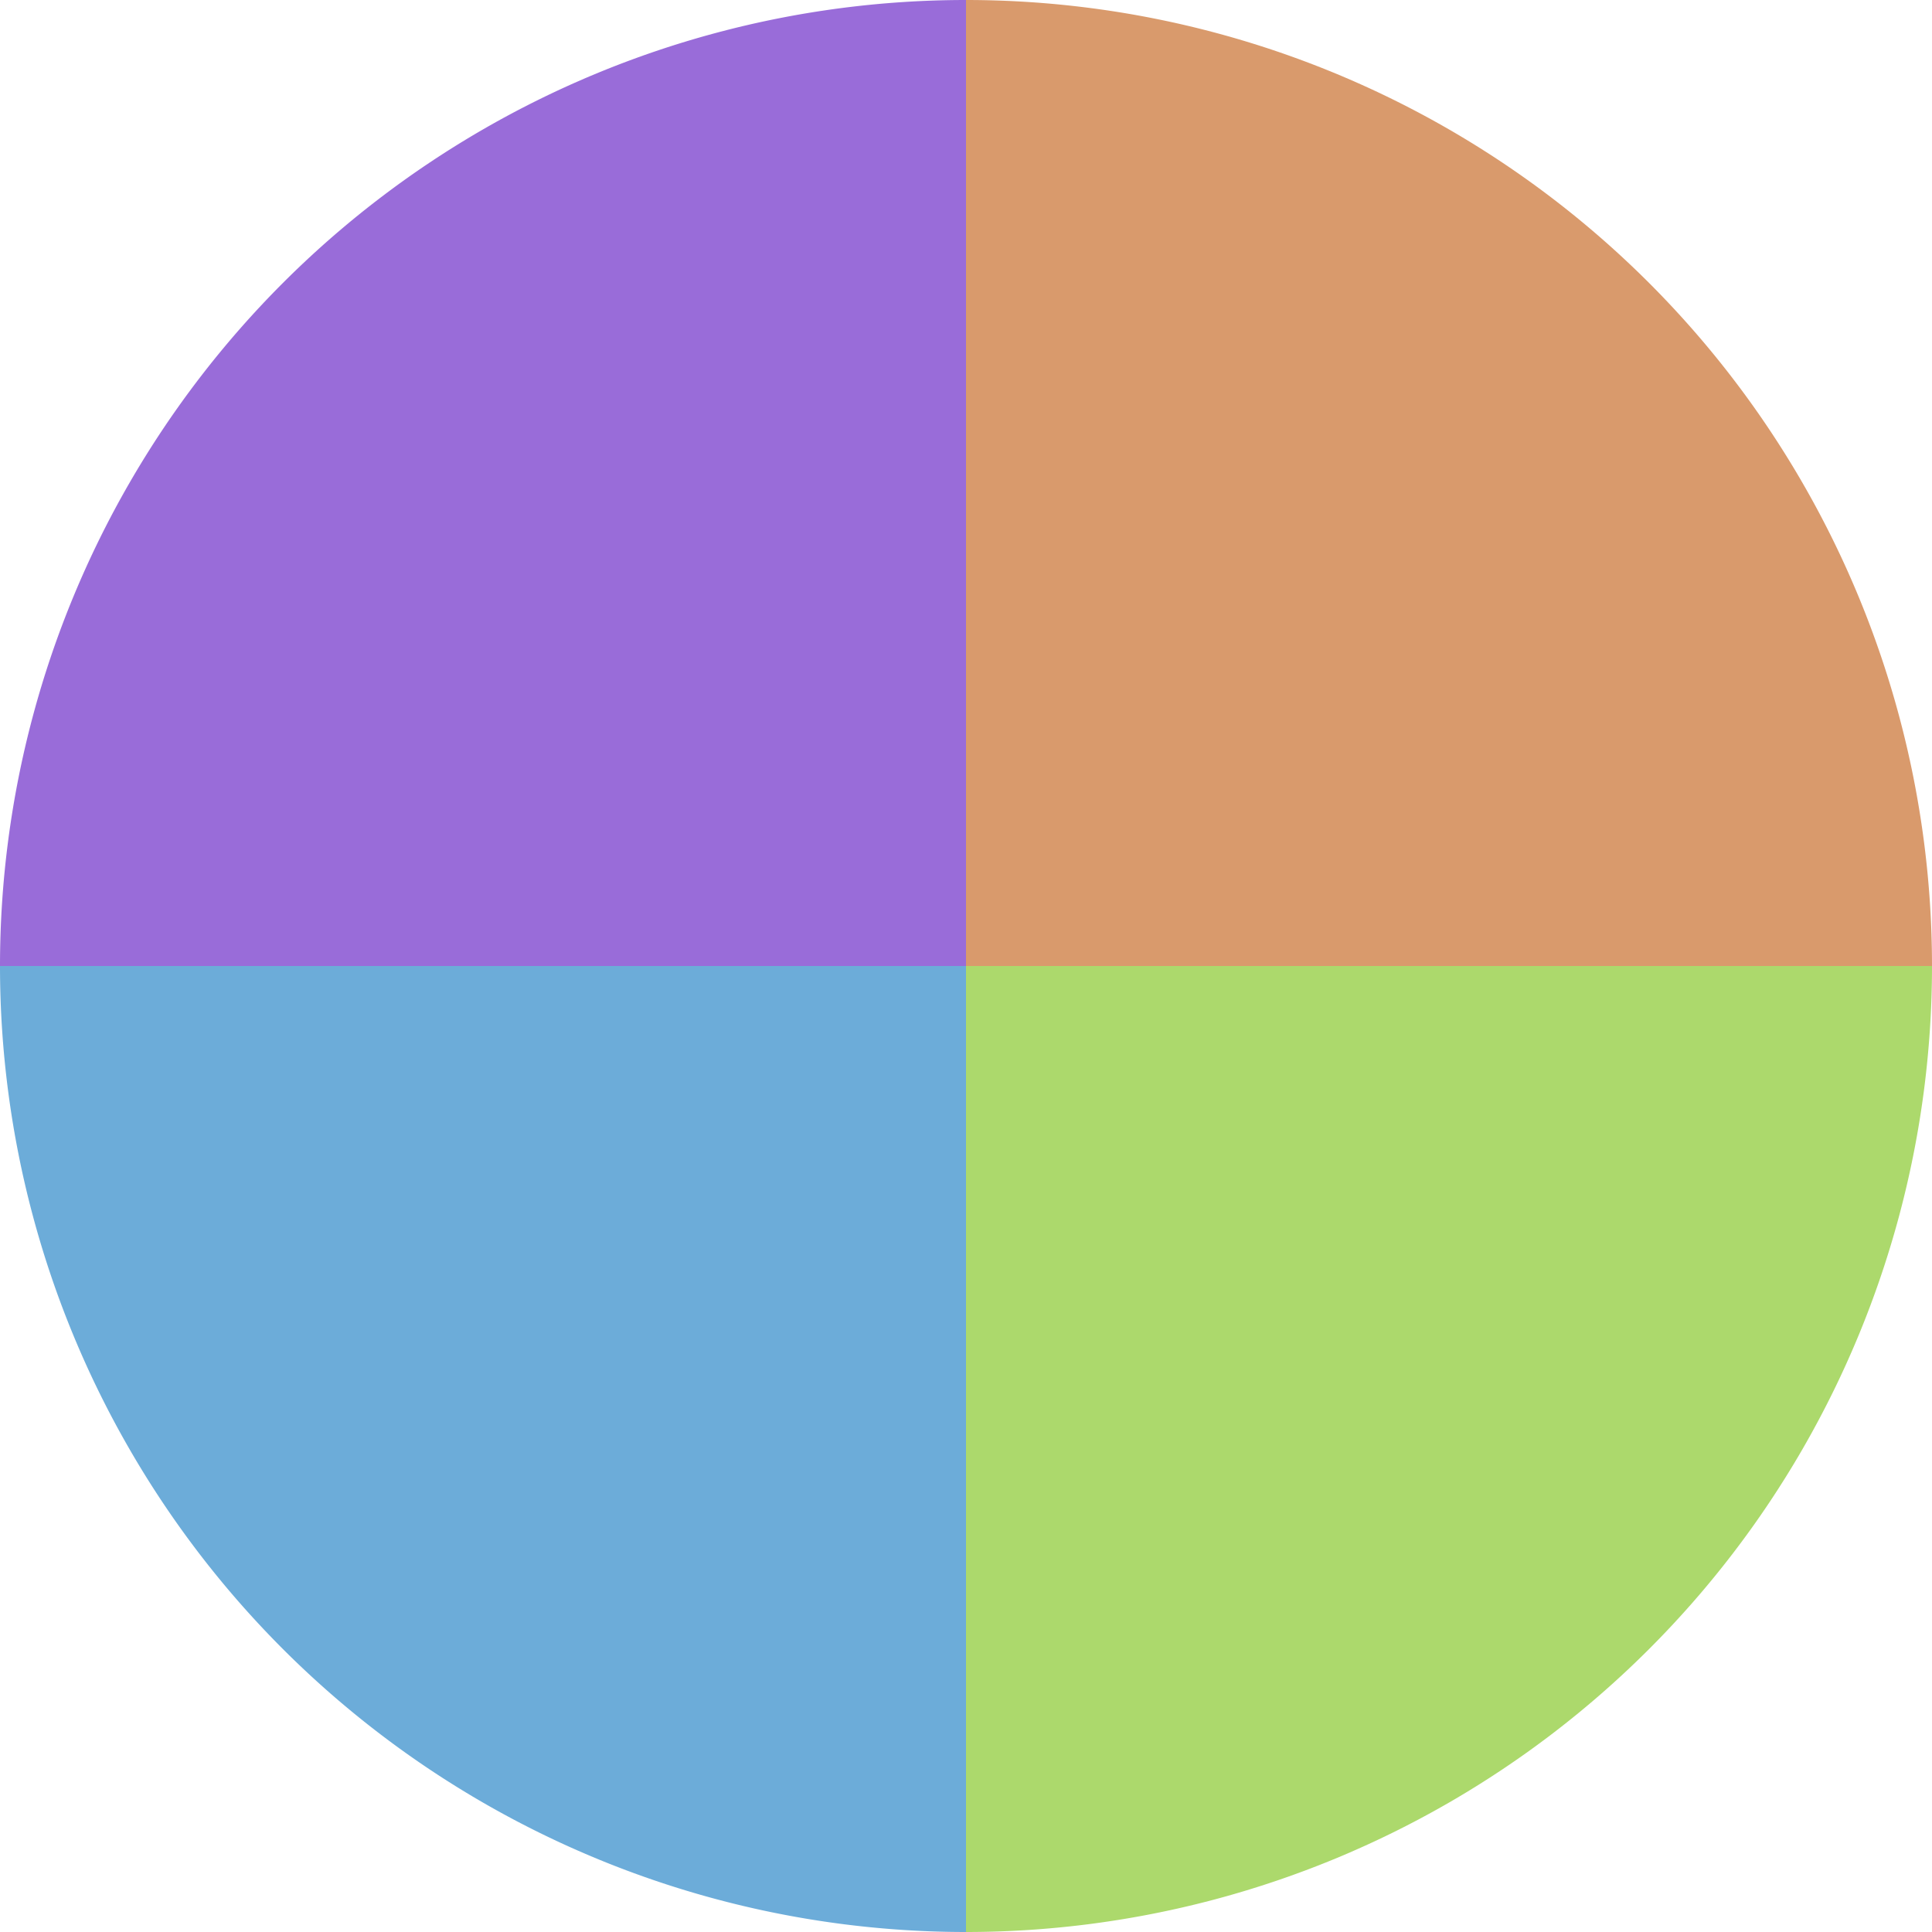
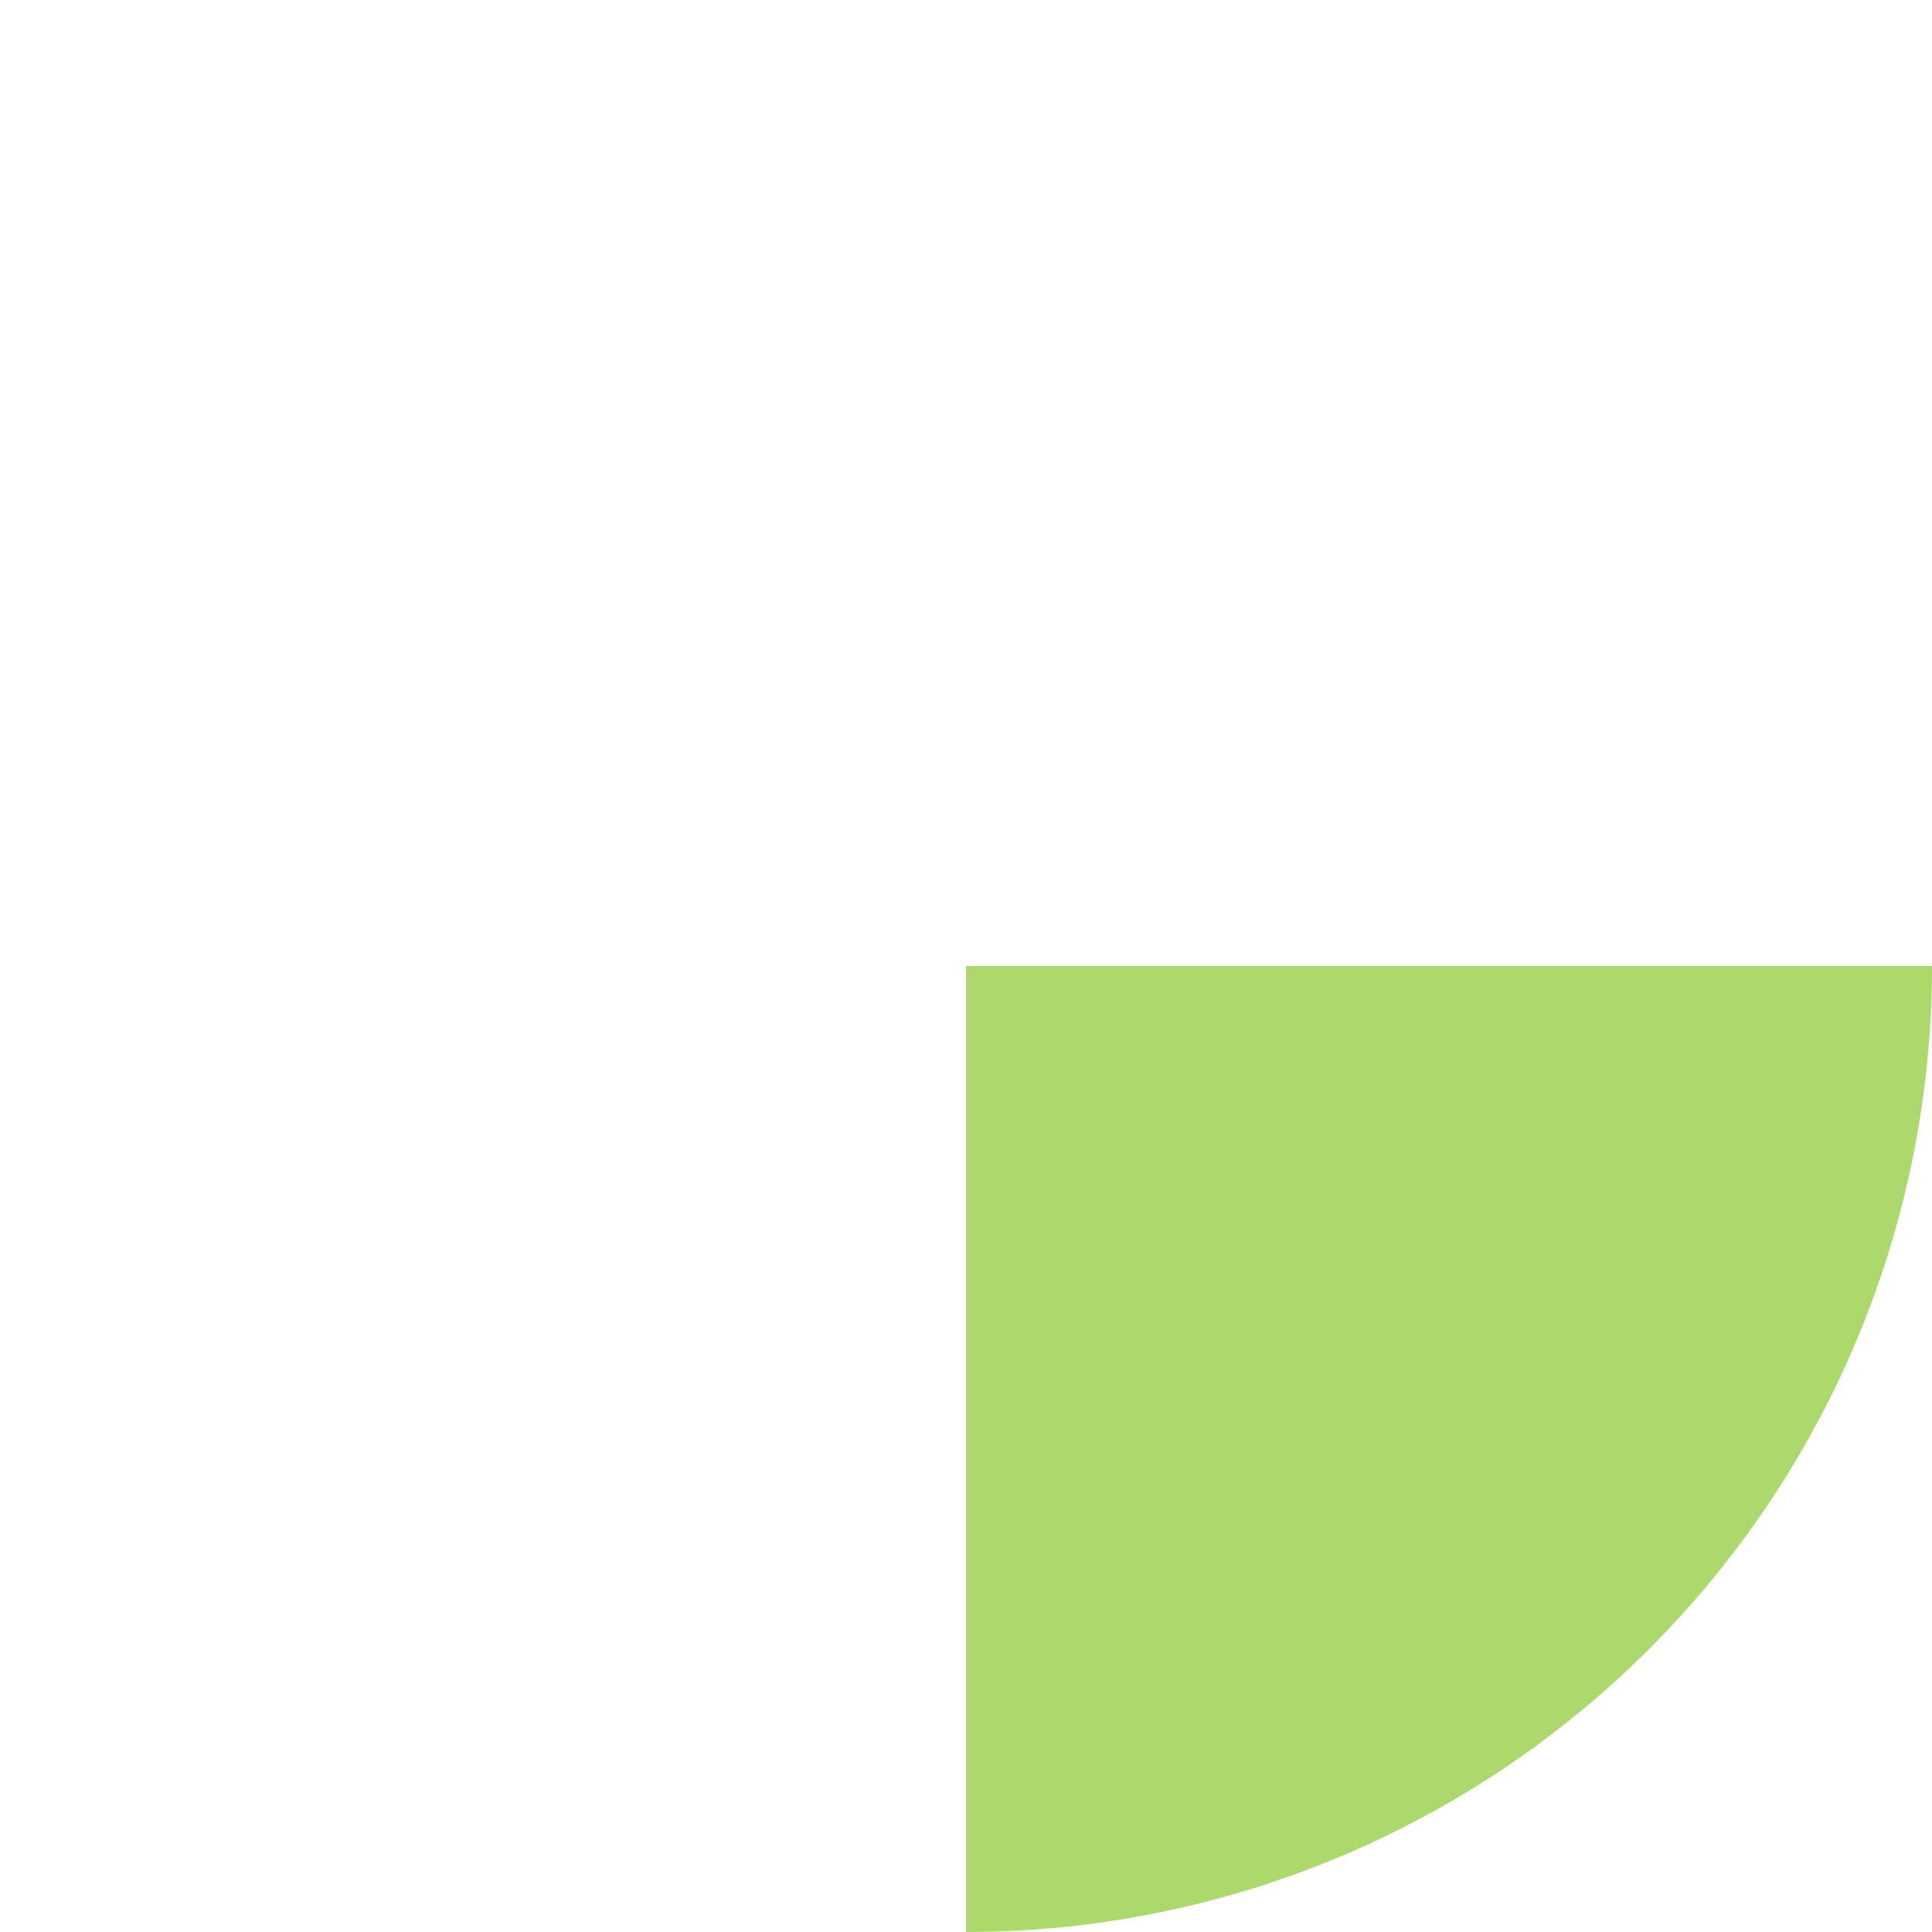
<svg xmlns="http://www.w3.org/2000/svg" width="500" height="500" viewBox="-1 -1 2 2">
-   <path d="M 0 -1               A 1,1 0 0,1 1 0             L 0,0              z" fill="#d99a6c" />
  <path d="M 1 0               A 1,1 0 0,1 0 1             L 0,0              z" fill="#acd96c" />
-   <path d="M 0 1               A 1,1 0 0,1 -1 0             L 0,0              z" fill="#6cacd9" />
-   <path d="M -1 0               A 1,1 0 0,1 -0 -1             L 0,0              z" fill="#996cd9" />
</svg>